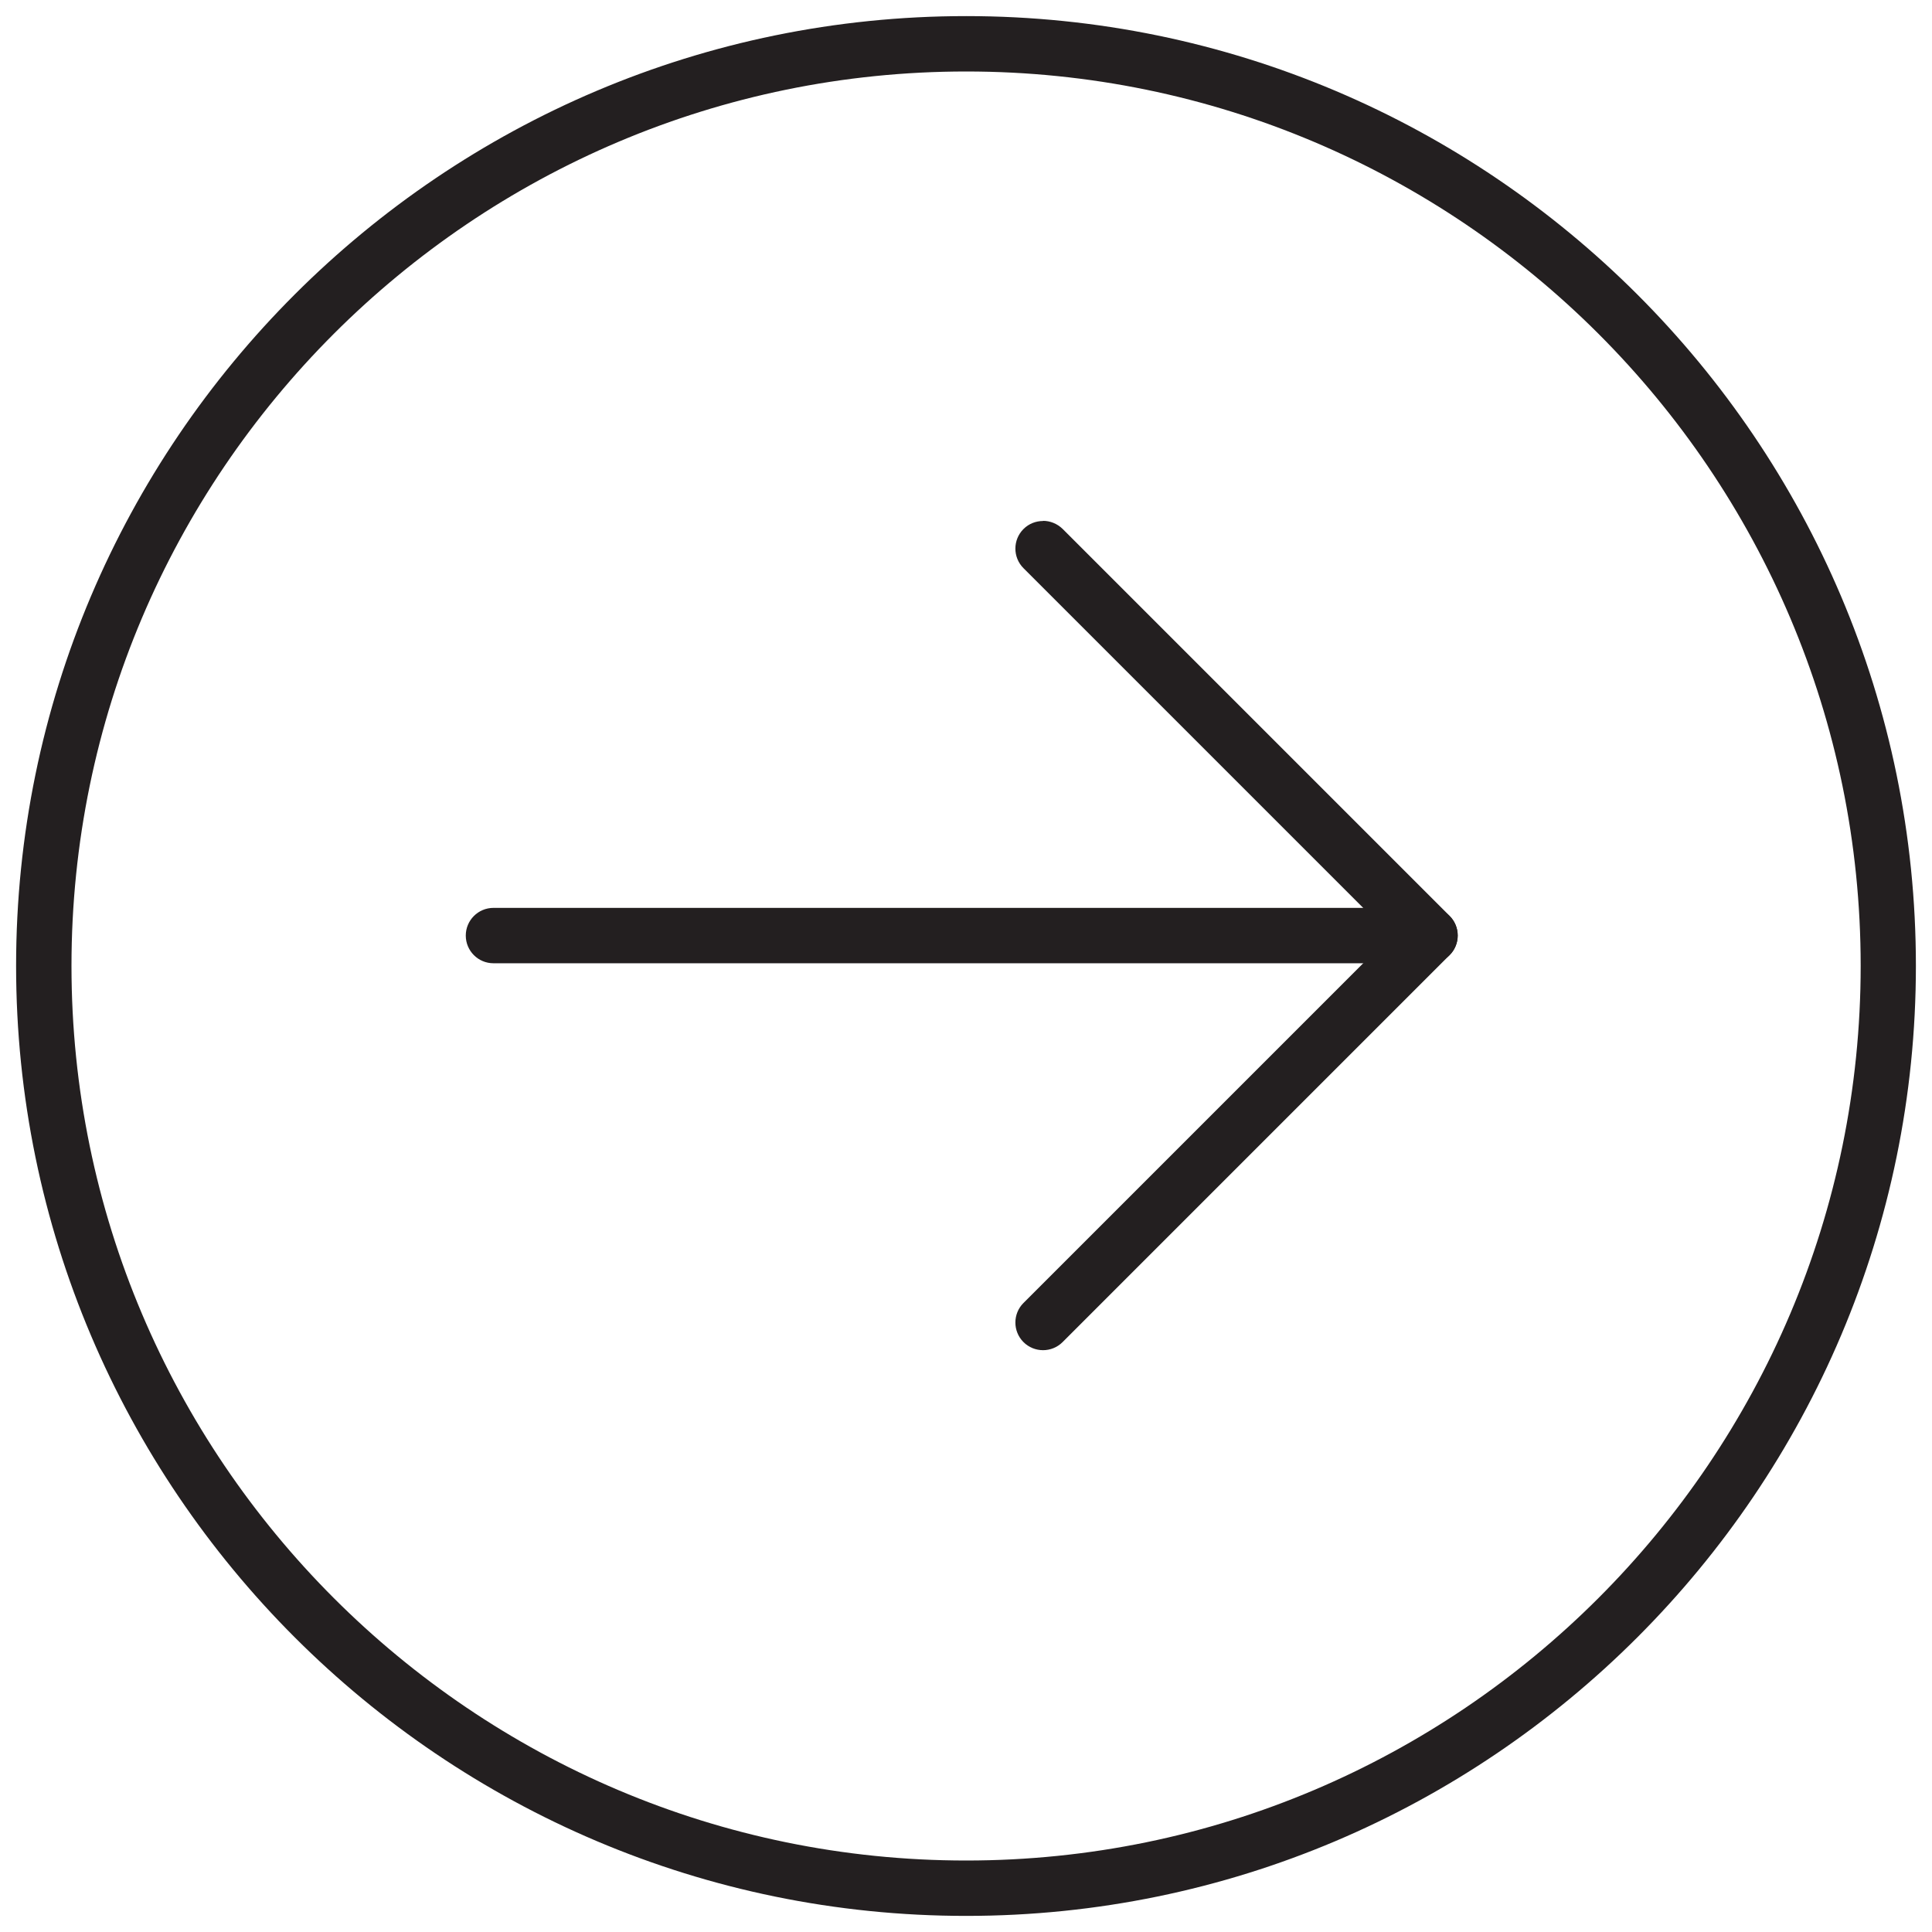
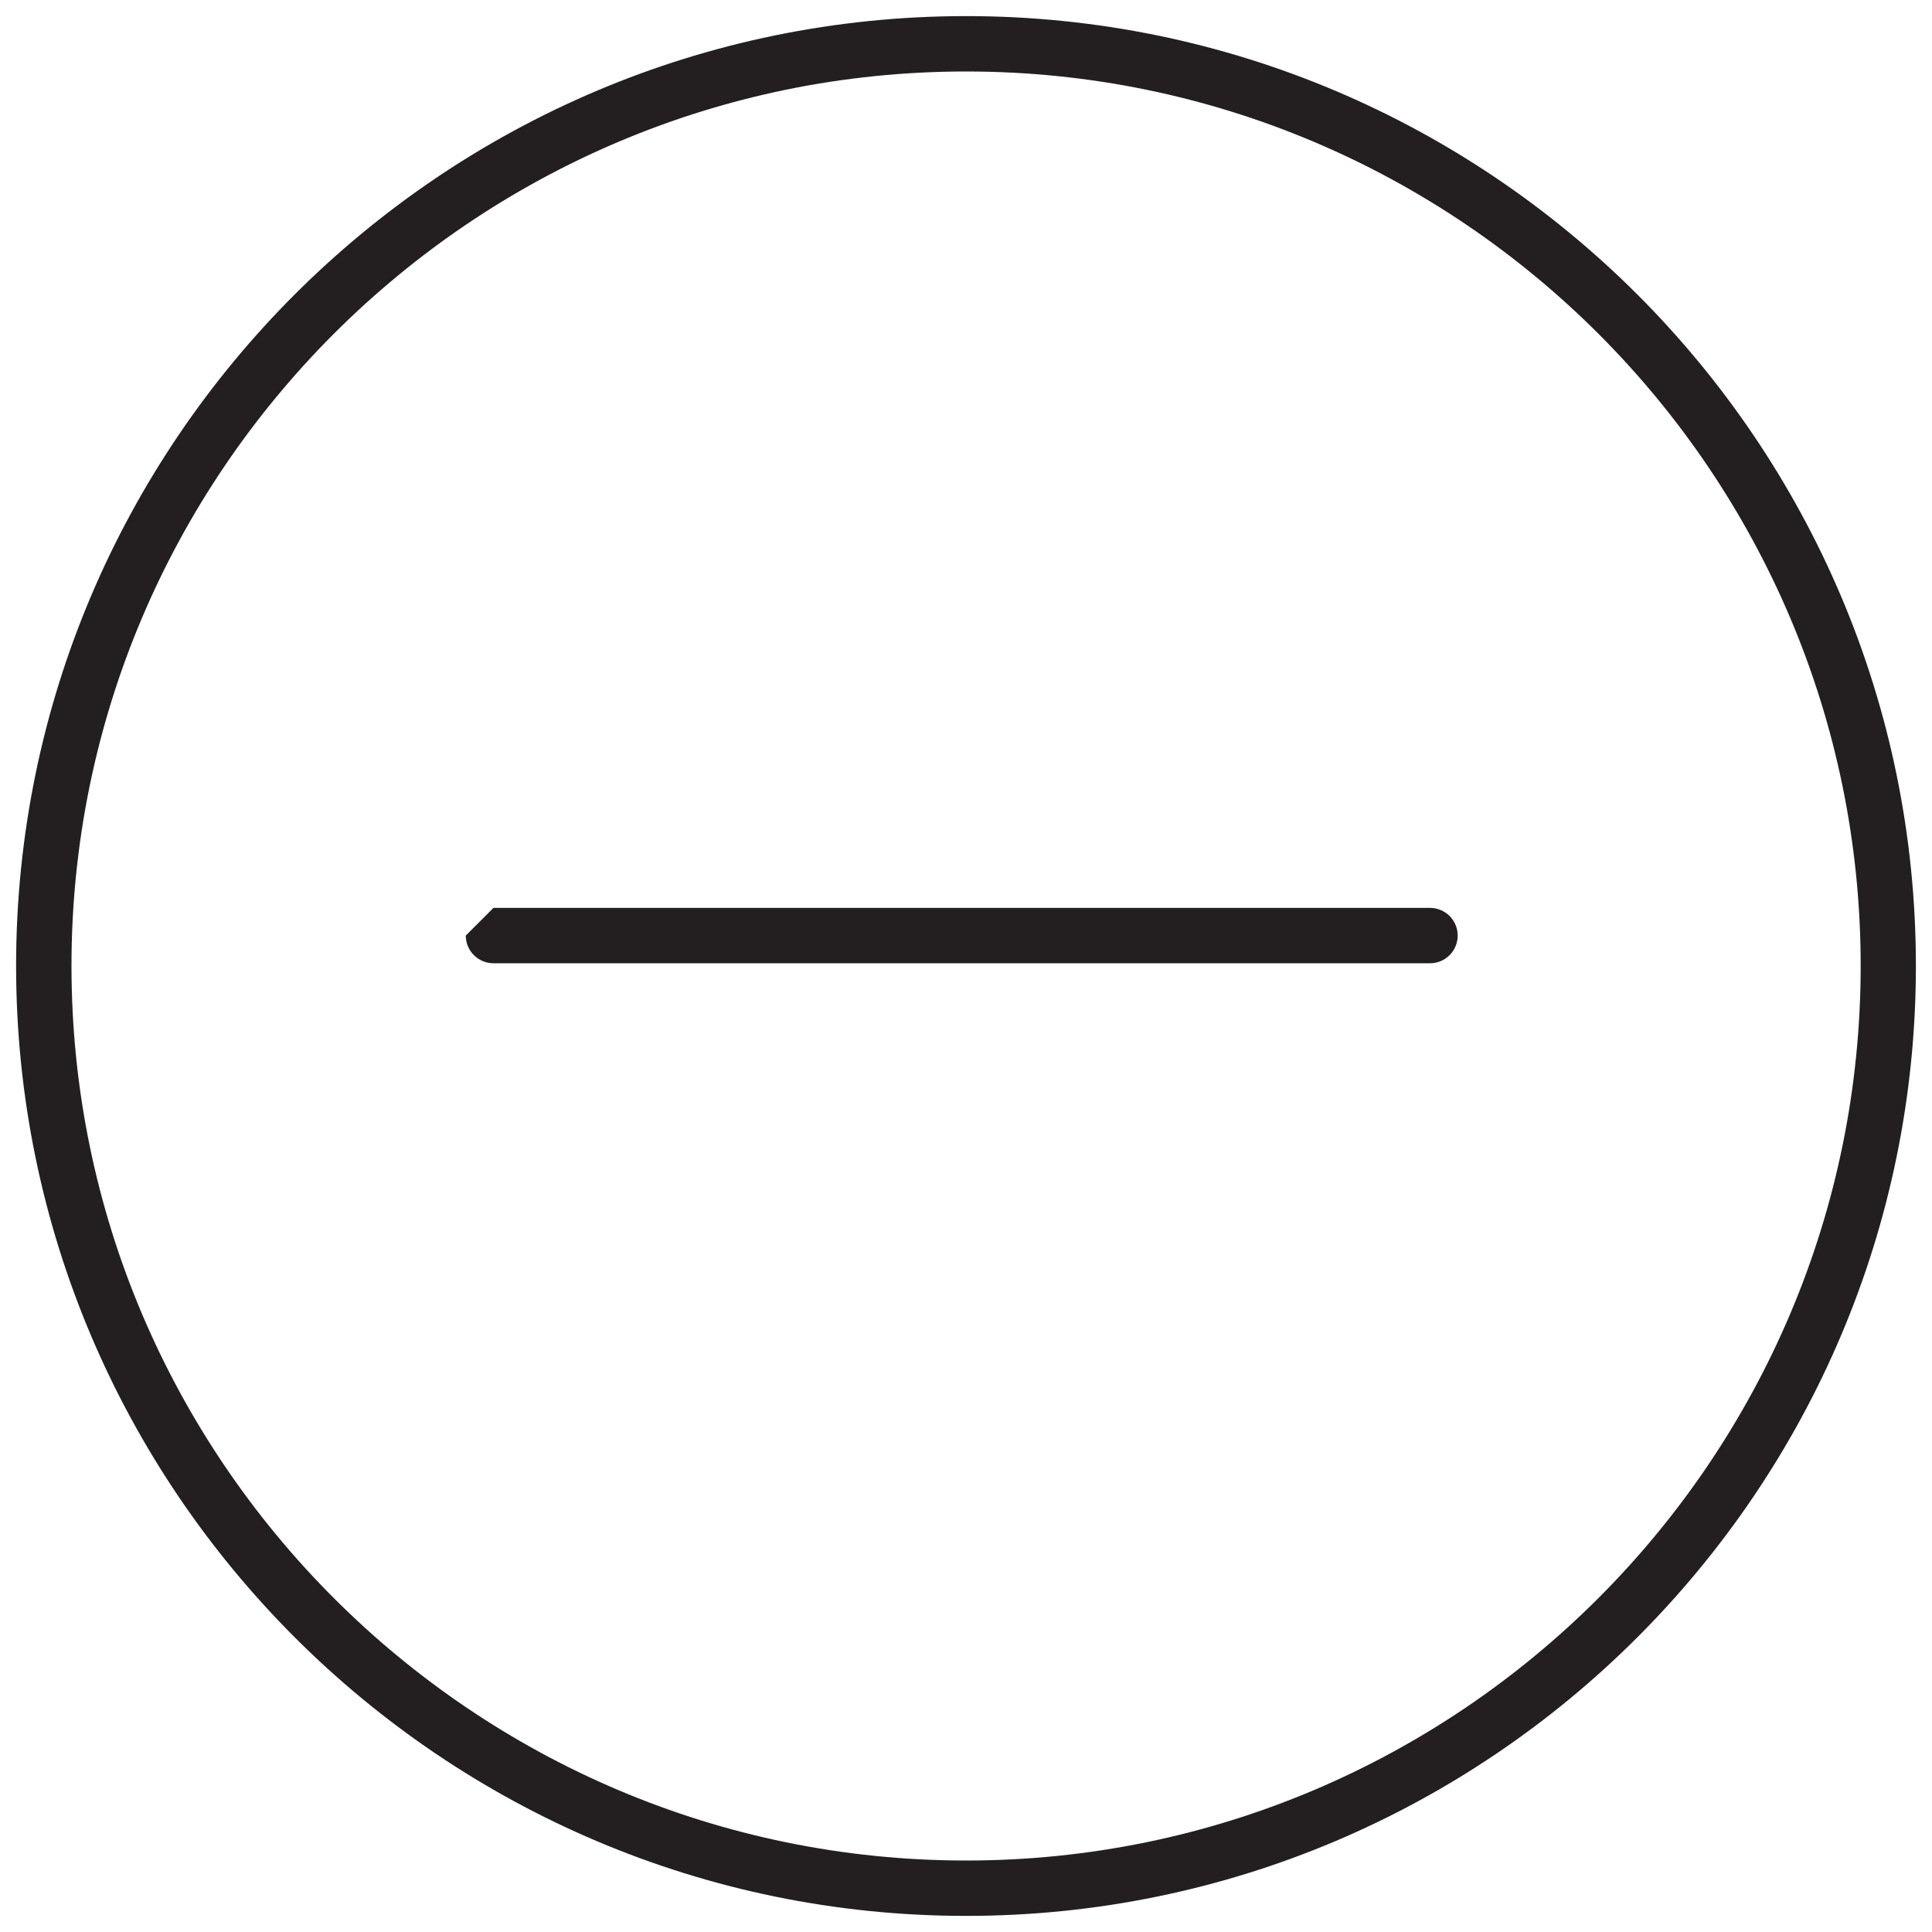
<svg xmlns="http://www.w3.org/2000/svg" id="Layer_1" data-name="Layer 1" viewBox="0 0 120 120">
  <defs>
    <style>
      .cls-1 {
        fill: #231f20;
      }
    </style>
  </defs>
  <path class="cls-1" d="M60.01,1c32.53,0,58.99,26.46,58.99,58.99s-26.46,59.01-58.99,59.01S1,92.53,1,59.99,27.47,1,60.01,1Zm0,114.56c30.63,0,55.56-24.93,55.56-55.57S90.64,4.44,60.01,4.44,4.44,29.36,4.44,59.99s24.93,55.57,55.57,55.57Z" />
-   <path class="cls-1" d="M64.78,32.35c.44,0,.88,.17,1.22,.5l24.04,24.04c.67,.67,.67,1.76,0,2.43l-24.04,24.04c-.67,.67-1.76,.67-2.43,0s-.67-1.76,0-2.43l22.82-22.82-22.82-22.82c-.67-.67-.67-1.76,0-2.43,.34-.34,.78-.5,1.22-.5Z" />
-   <path class="cls-1" d="M30.65,56.39h58.17c.95,0,1.72,.77,1.72,1.72s-.77,1.72-1.72,1.72H30.65c-.95,0-1.72-.77-1.72-1.72s.77-1.72,1.72-1.72Z" />
+   <path class="cls-1" d="M30.65,56.39h58.17c.95,0,1.72,.77,1.72,1.72s-.77,1.72-1.72,1.72H30.65c-.95,0-1.72-.77-1.72-1.72Z" />
</svg>